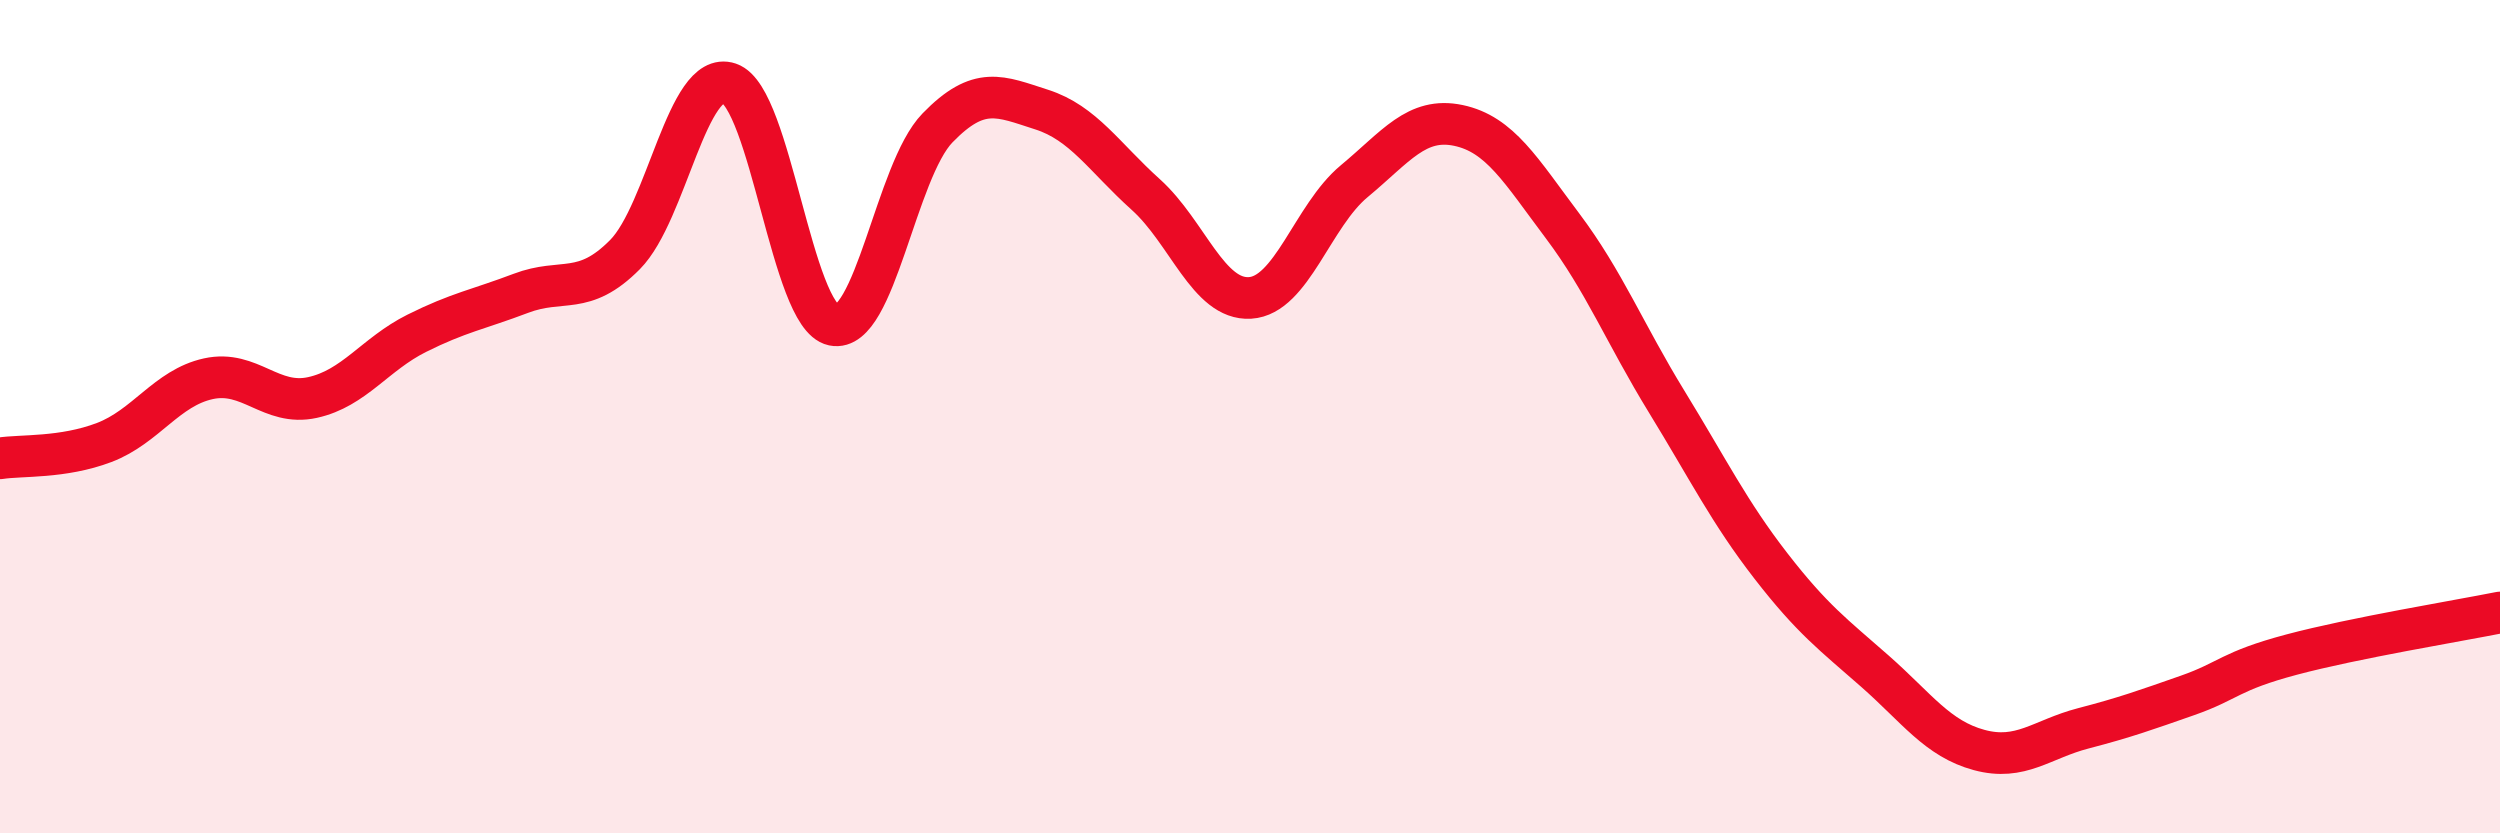
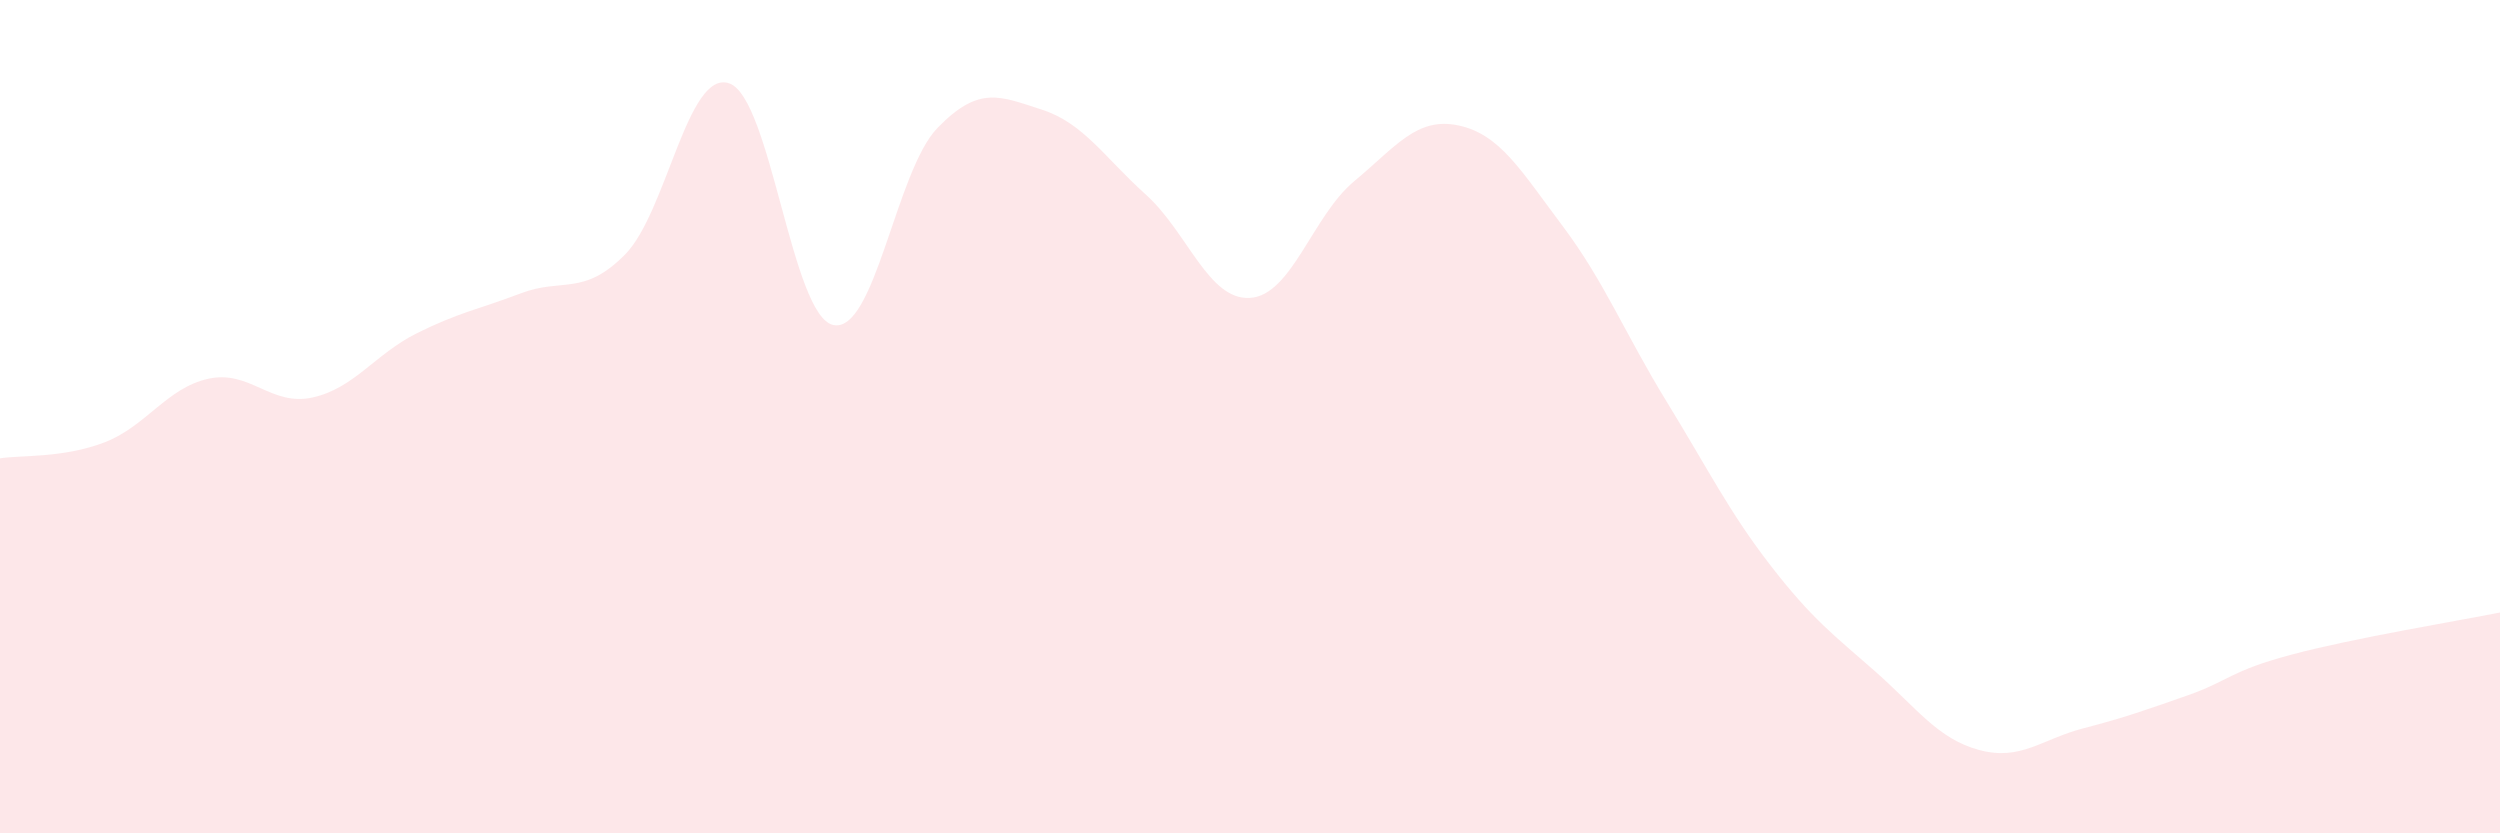
<svg xmlns="http://www.w3.org/2000/svg" width="60" height="20" viewBox="0 0 60 20">
  <path d="M 0,11 C 0.5,10.92 1.5,11 2.5,10.62 C 3.5,10.24 4,9.31 5,9.09 C 6,8.87 6.5,9.76 7.5,9.54 C 8.5,9.32 9,8.5 10,8 C 11,7.5 11.5,7.42 12.5,7.04 C 13.5,6.66 14,7.12 15,6.11 C 16,5.1 16.5,1.66 17.5,2 C 18.5,2.34 19,7.59 20,7.8 C 21,8.01 21.5,4.1 22.5,3.07 C 23.5,2.04 24,2.31 25,2.63 C 26,2.95 26.5,3.77 27.5,4.67 C 28.5,5.57 29,7.21 30,7.15 C 31,7.09 31.5,5.18 32.5,4.35 C 33.5,3.52 34,2.8 35,3.01 C 36,3.22 36.5,4.09 37.5,5.42 C 38.5,6.75 39,8.01 40,9.64 C 41,11.27 41.5,12.29 42.5,13.58 C 43.5,14.87 44,15.23 45,16.11 C 46,16.99 46.5,17.73 47.5,18 C 48.5,18.27 49,17.74 50,17.48 C 51,17.22 51.5,17.04 52.5,16.69 C 53.5,16.34 53.5,16.11 55,15.71 C 56.5,15.31 59,14.9 60,14.7L60 20L0 20Z" fill="#EB0A25" opacity="0.1" stroke-linecap="round" stroke-linejoin="round" />
-   <path d="M 0,11 C 0.5,10.92 1.5,11 2.5,10.62 C 3.5,10.24 4,9.31 5,9.09 C 6,8.87 6.5,9.76 7.5,9.54 C 8.5,9.32 9,8.5 10,8 C 11,7.5 11.5,7.42 12.5,7.04 C 13.5,6.66 14,7.12 15,6.11 C 16,5.1 16.5,1.66 17.5,2 C 18.5,2.34 19,7.59 20,7.8 C 21,8.01 21.5,4.1 22.5,3.07 C 23.5,2.04 24,2.31 25,2.63 C 26,2.95 26.5,3.77 27.5,4.67 C 28.5,5.57 29,7.21 30,7.15 C 31,7.09 31.5,5.18 32.5,4.35 C 33.5,3.52 34,2.8 35,3.01 C 36,3.22 36.5,4.09 37.5,5.42 C 38.5,6.75 39,8.01 40,9.64 C 41,11.27 41.5,12.29 42.5,13.58 C 43.5,14.87 44,15.23 45,16.11 C 46,16.99 46.5,17.73 47.5,18 C 48.5,18.27 49,17.74 50,17.48 C 51,17.22 51.5,17.04 52.5,16.69 C 53.5,16.34 53.5,16.11 55,15.71 C 56.5,15.31 59,14.9 60,14.7" stroke="#EB0A25" stroke-width="1" fill="none" stroke-linecap="round" stroke-linejoin="round" />
</svg>